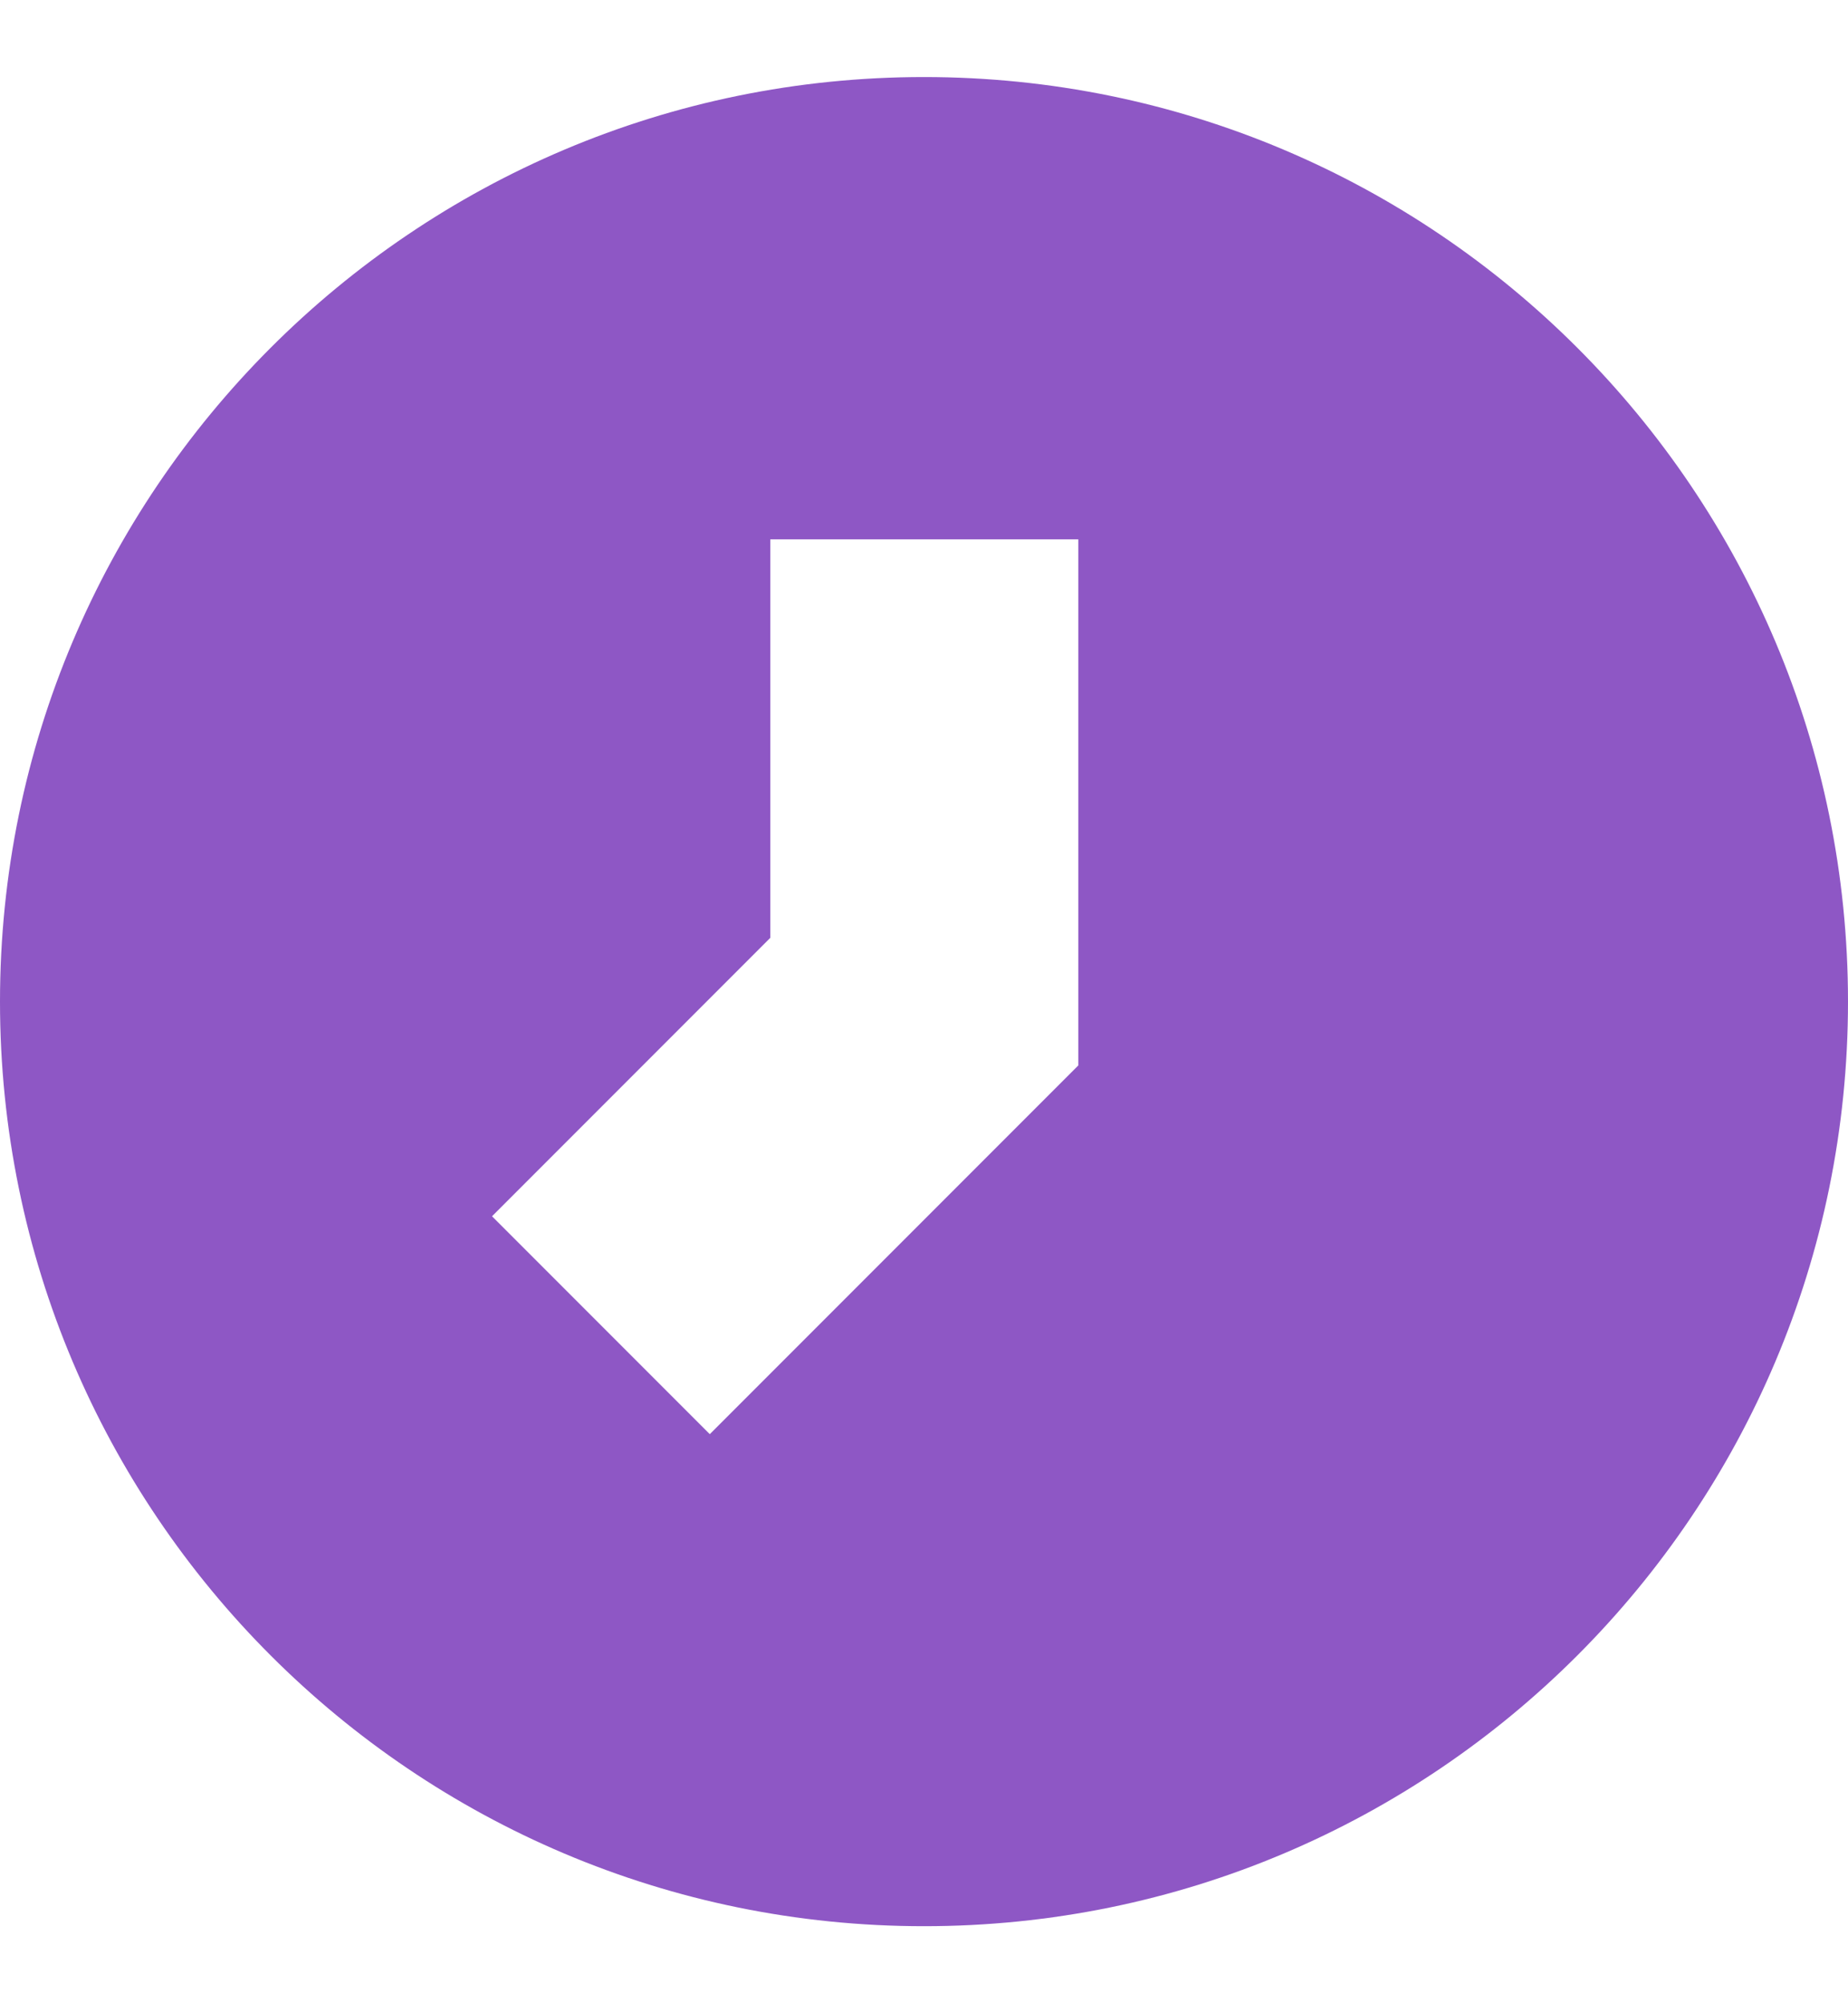
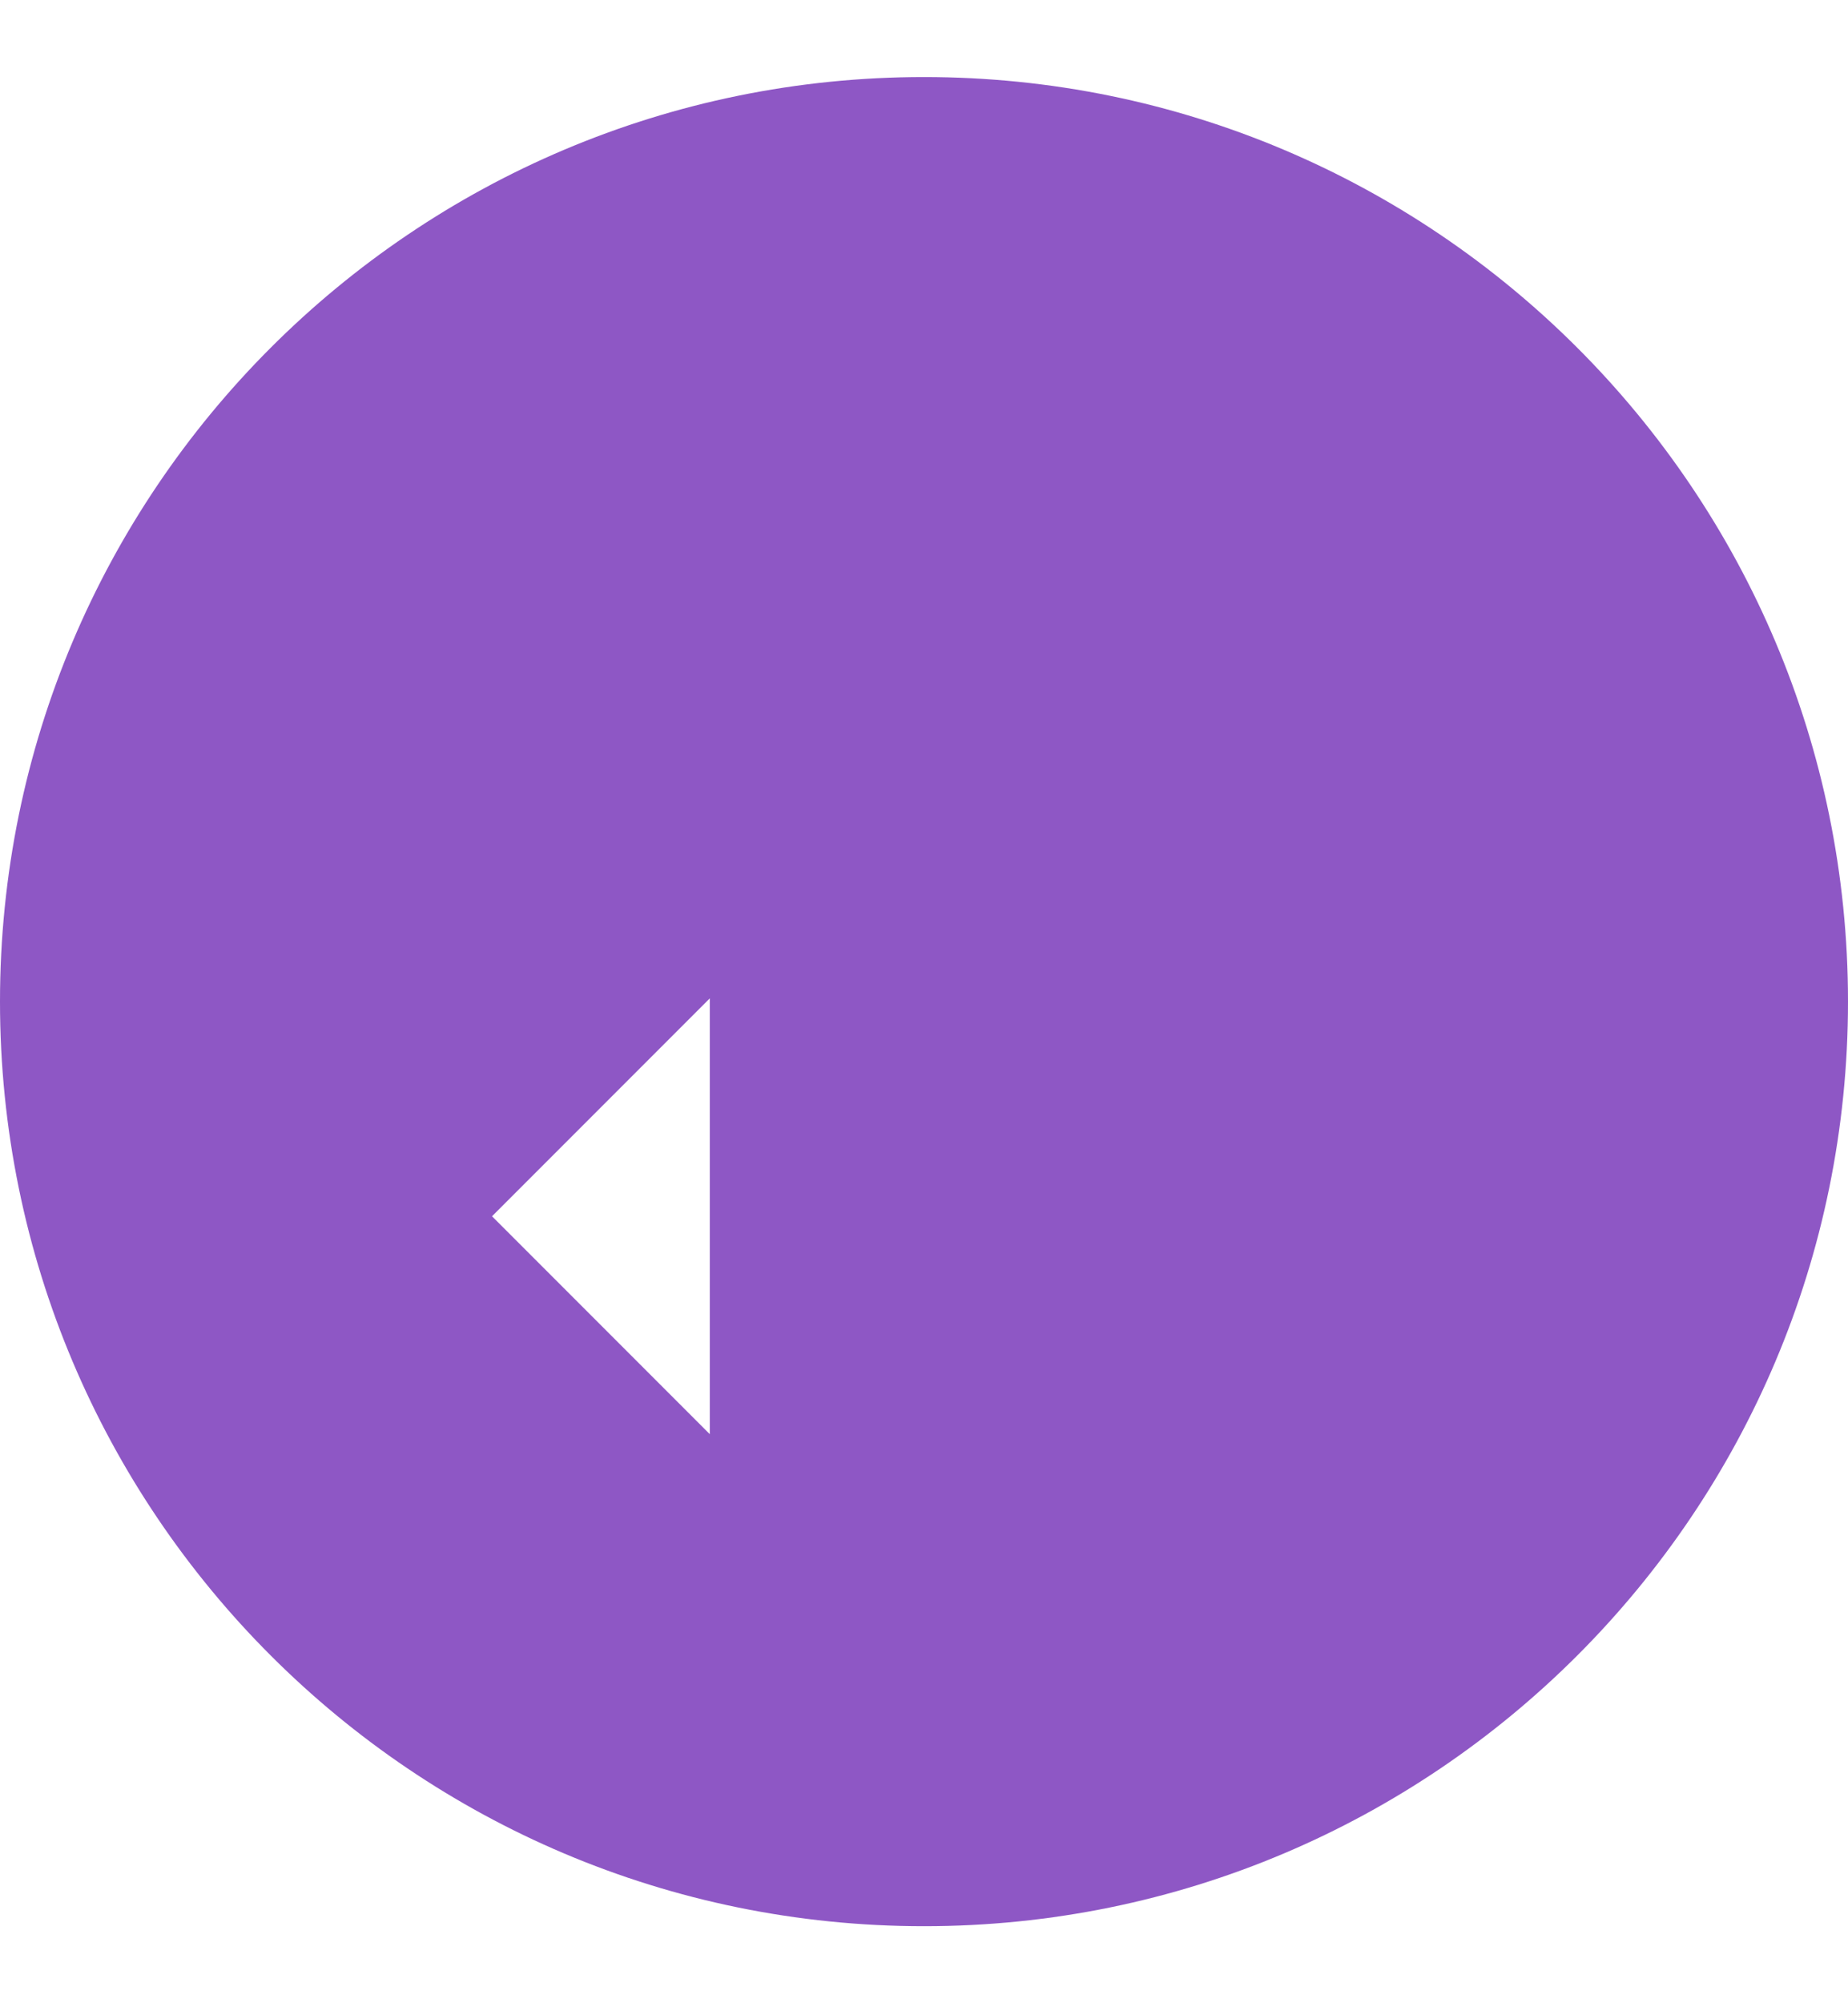
<svg xmlns="http://www.w3.org/2000/svg" width="12" height="13" viewBox="0 0 12 13" fill="none">
-   <path d="M6 0.5C9.314 0.5 12 3.186 12 6.5C12 9.814 9.314 12.5 6 12.5C2.686 12.5 0 9.814 0 6.5C1.28855e-07 3.186 2.686 0.5 6 0.5ZM5.002 3.5V6.086L3.195 7.893L4.609 9.307L7.002 6.914V3.5H5.002Z" fill="#8E57C5" />
+   <path d="M6 0.5C9.314 0.5 12 3.186 12 6.5C12 9.814 9.314 12.5 6 12.5C2.686 12.5 0 9.814 0 6.5C1.28855e-07 3.186 2.686 0.5 6 0.5ZM5.002 3.5V6.086L3.195 7.893L4.609 9.307V3.5H5.002Z" fill="#8E57C5" />
</svg>